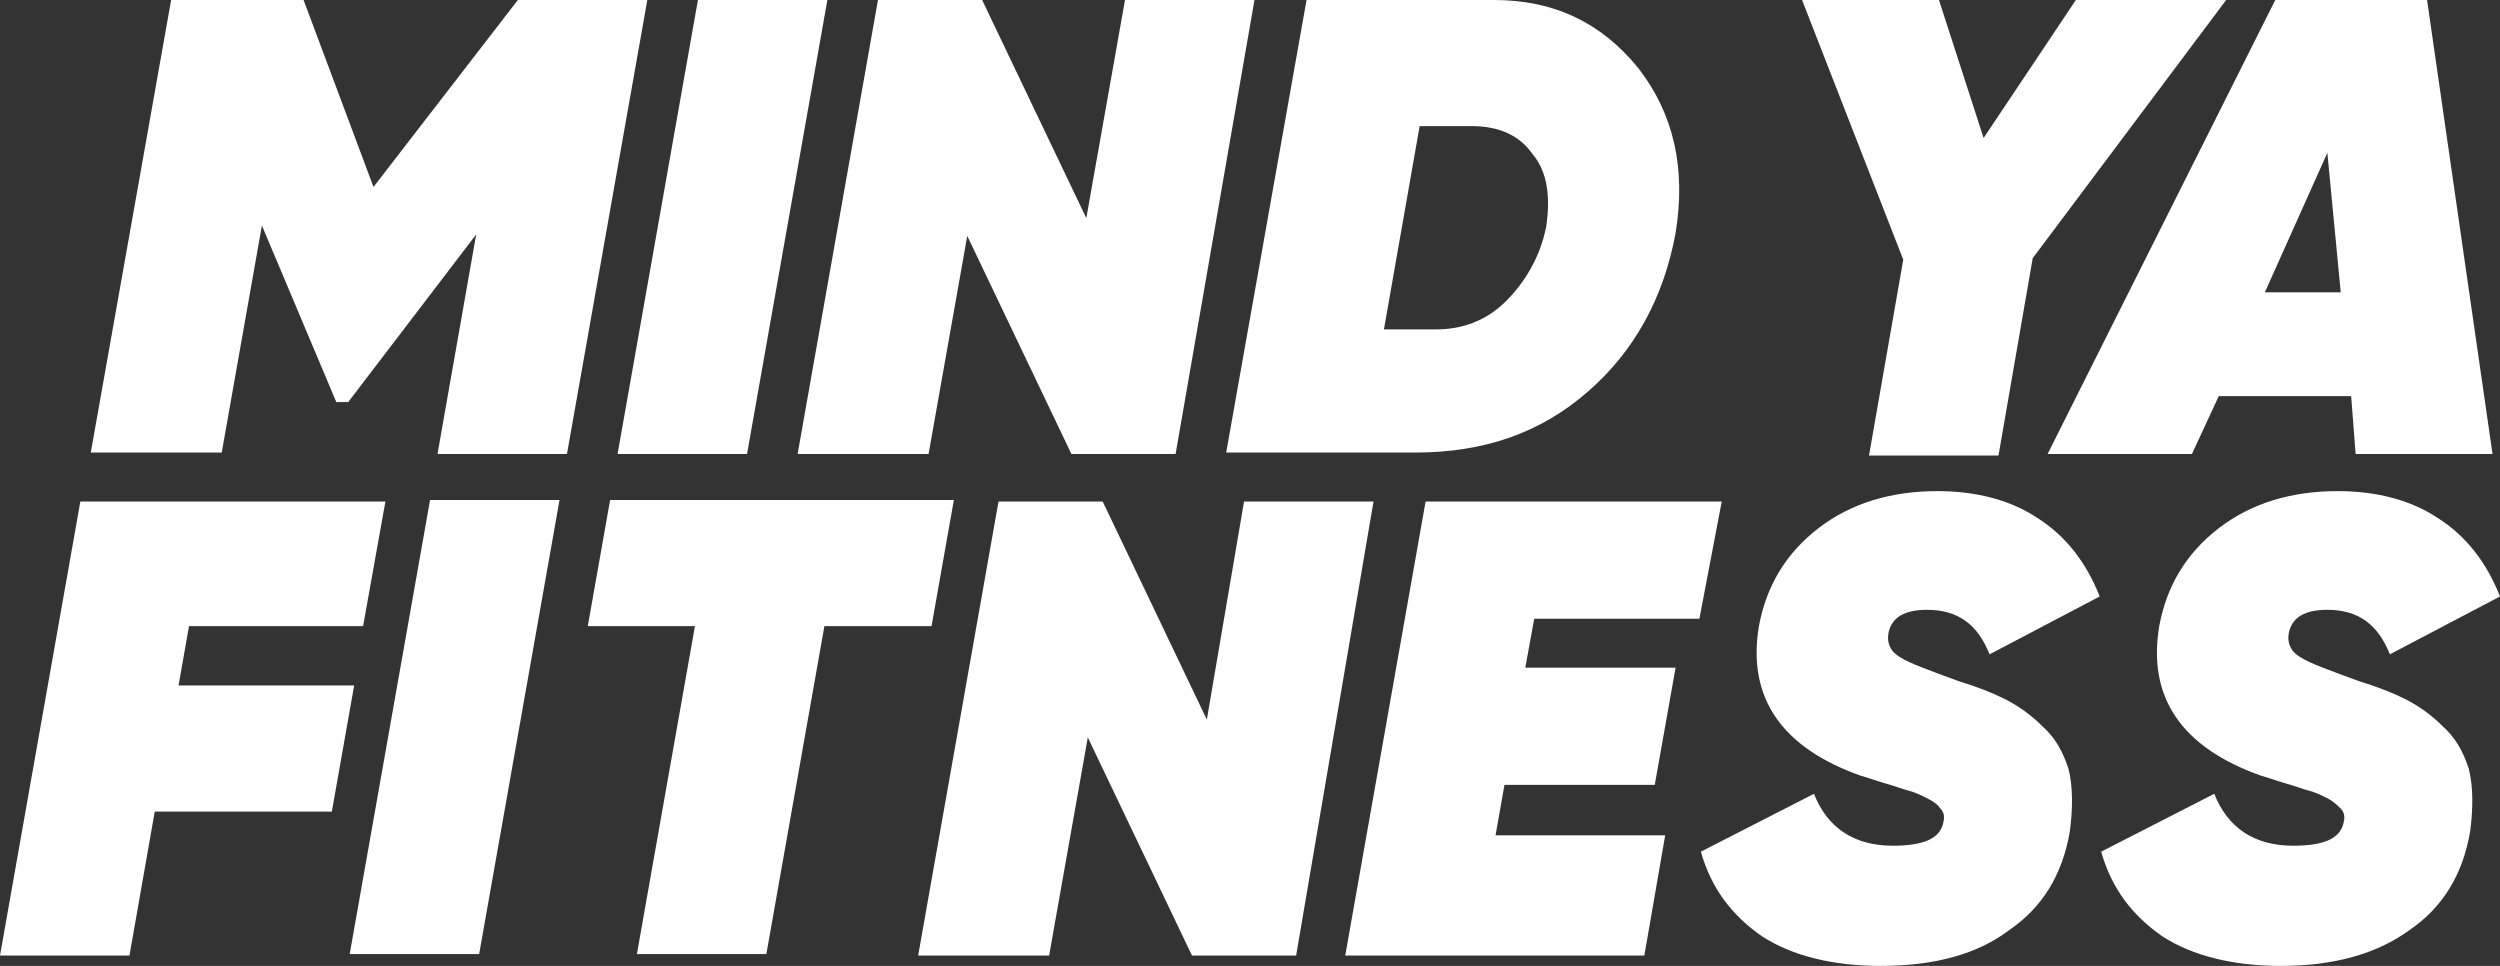
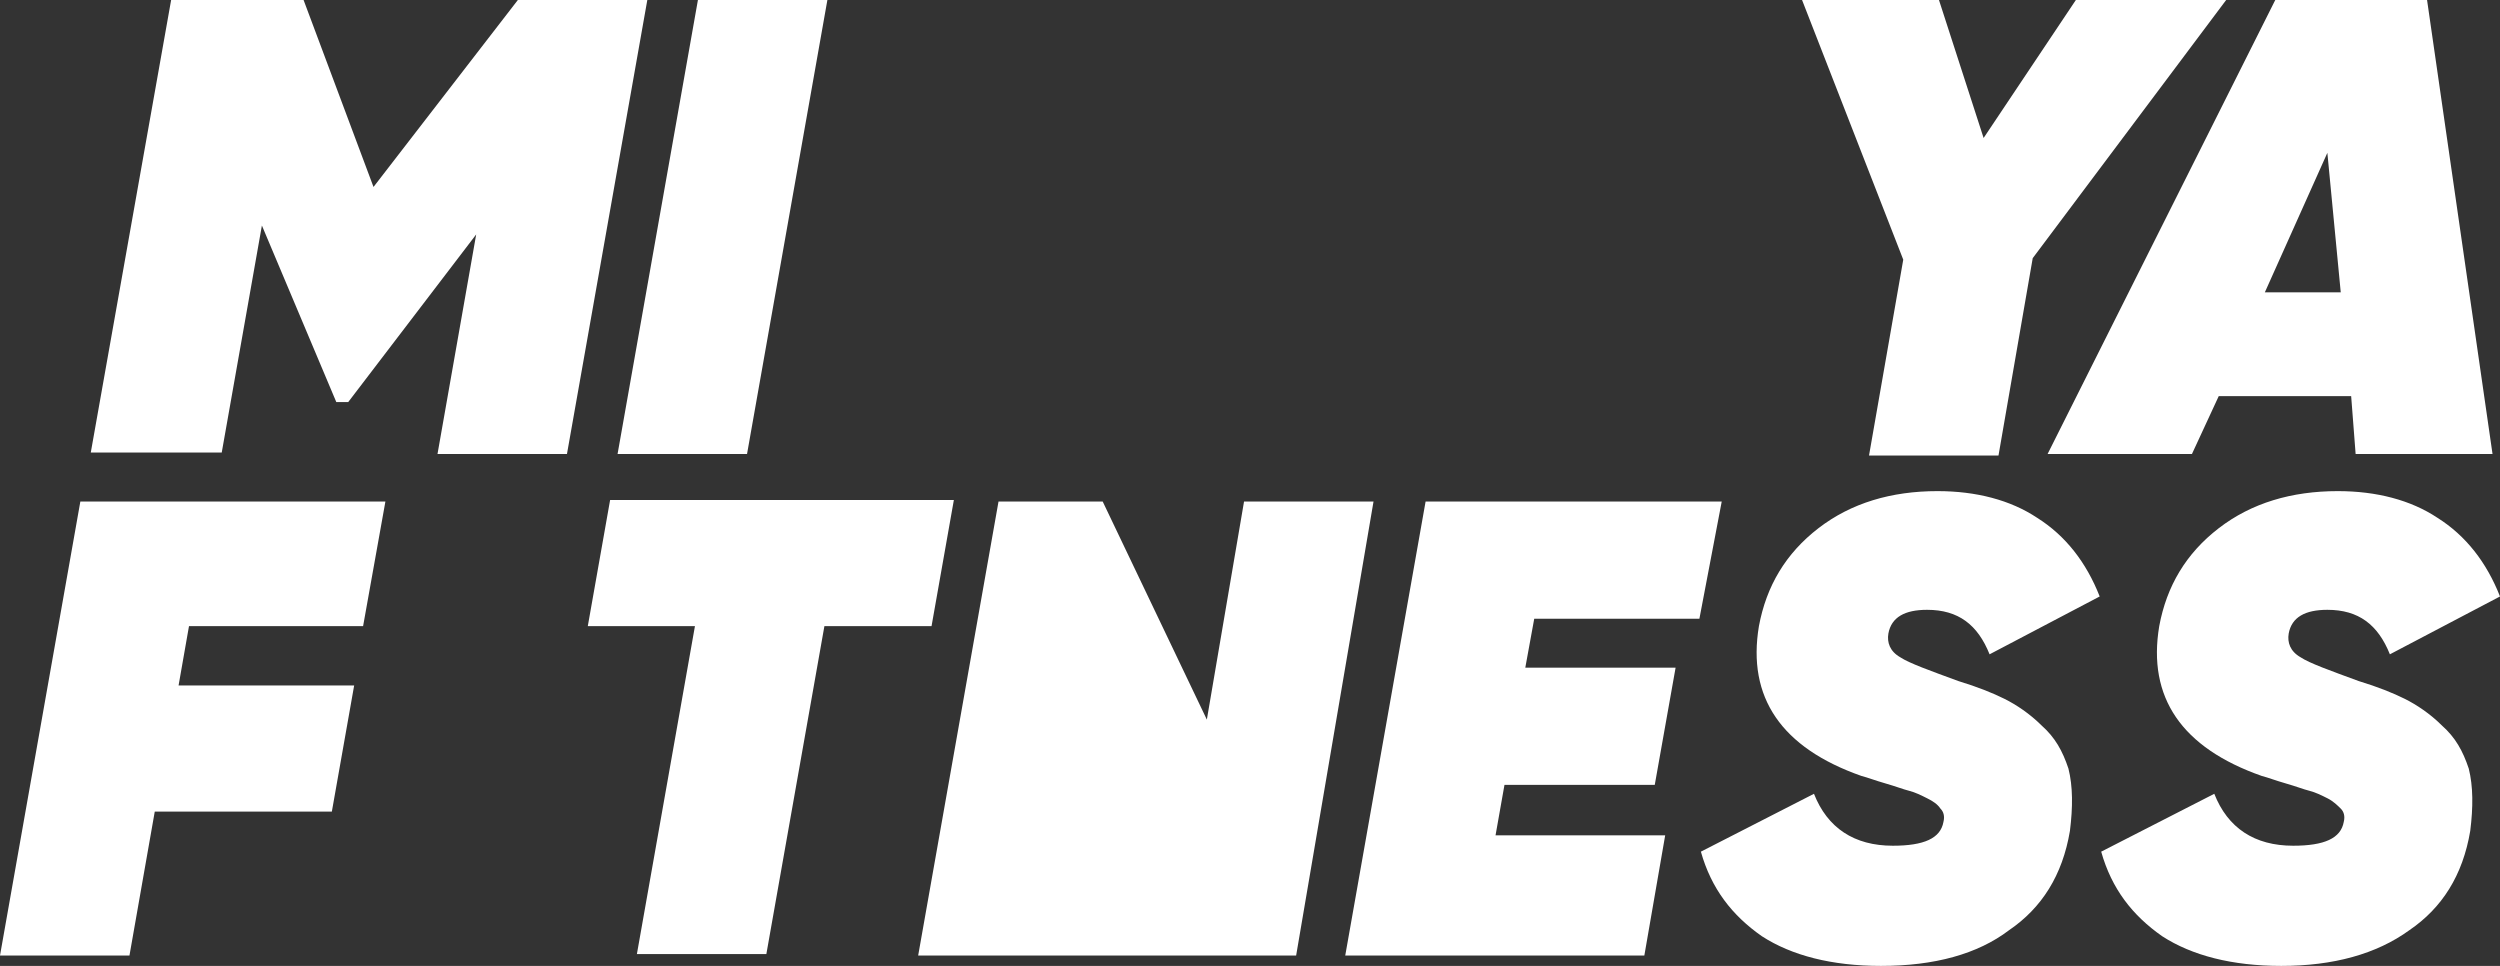
<svg xmlns="http://www.w3.org/2000/svg" width="176" height="68" viewBox="0 0 176 68" fill="none">
  <rect x="0" y="0" width="176" height="68" fill="#333333" stroke="none" />
  <path d="M45.571 0L39.914 31.963H30.8L33.524 16.504L24.514 28.307H23.676L18.438 15.877L15.61 31.859H6.391L12.048 0H21.372L26.295 13.162L36.457 0H45.571Z" fill="white" />
  <path d="M49.134 0H58.248L52.591 31.963H43.477L49.134 0Z" fill="white" />
-   <path d="M56.152 31.963L61.809 0H69.143L76.476 15.355L79.2 0H88.314L82.762 31.963H75.428L68.095 16.608L65.371 31.963H56.152Z" fill="white" />
-   <path d="M105.181 0C109.372 0 112.724 1.567 115.343 4.805C117.857 8.043 118.695 11.908 117.962 16.399C117.124 20.995 115.029 24.756 111.781 27.576C108.429 30.501 104.448 31.859 99.629 31.859H86.324L91.981 0H105.181ZM108.848 15.982C109.162 13.893 108.953 12.117 107.905 10.864C106.962 9.506 105.496 8.879 103.61 8.879H99.943L97.429 23.189H101.096C102.981 23.189 104.657 22.562 106.019 21.204C107.381 19.846 108.429 18.071 108.848 15.982Z" fill="white" />
  <path d="M156.722 0L143.103 18.175L140.694 32.068H131.579L133.989 18.28L126.865 0H136.503L139.646 9.715L146.141 0H156.722Z" fill="white" />
  <path d="M165.836 31.963L165.522 27.89H156.198L154.312 31.963H144.15L160.179 0H170.865L175.474 31.963H165.836ZM159.446 20.578H164.788L163.846 10.759L159.446 20.578Z" fill="white" />
  <path d="M25.562 44.08H13.305L12.571 48.258H24.933L23.362 57.137H10.895L9.114 67.269H0L5.657 35.306H27.133L25.562 44.08Z" fill="white" />
-   <path d="M30.276 35.201H39.391L33.733 67.164H24.619L30.276 35.201Z" fill="white" />
  <path d="M67.152 35.201L65.581 44.08H58.038L53.952 67.164H44.838L48.924 44.08H41.381L42.952 35.201H67.152Z" fill="white" />
-   <path d="M64.639 67.269L70.296 35.306H77.629L84.962 50.66L87.581 35.306H96.696L91.248 67.269H83.915L76.582 51.914L73.858 67.269H64.639Z" fill="white" />
+   <path d="M64.639 67.269L70.296 35.306H77.629L84.962 50.66L87.581 35.306H96.696L91.248 67.269H83.915L73.858 67.269H64.639Z" fill="white" />
  <path d="M119.638 43.558H108.01L107.381 47.005H117.962L116.495 55.256H105.915L105.286 58.808H117.229L115.762 67.269H94.705L100.362 35.306H121.21L119.638 43.558Z" fill="white" />
  <path d="M132.418 68C128.961 68 126.133 67.269 124.037 65.911C121.942 64.448 120.476 62.568 119.742 59.957L127.704 55.883C128.647 58.285 130.533 59.539 133.256 59.539C135.456 59.539 136.609 59.017 136.818 57.868C136.923 57.45 136.818 57.136 136.609 56.928C136.399 56.614 136.085 56.405 135.666 56.197C135.247 55.987 134.828 55.779 134.409 55.674C133.99 55.57 133.466 55.361 132.733 55.152C131.999 54.943 131.475 54.734 131.056 54.63C125.399 52.645 122.99 49.094 123.828 44.08C124.352 41.26 125.714 38.962 128.018 37.186C130.323 35.41 133.152 34.575 136.399 34.575C139.123 34.575 141.533 35.201 143.418 36.455C145.409 37.708 146.875 39.588 147.818 41.991L140.066 46.064C139.228 43.975 137.866 42.931 135.666 42.931C134.094 42.931 133.152 43.453 132.942 44.602C132.837 45.229 133.047 45.855 133.78 46.273C134.409 46.691 135.875 47.213 137.866 47.945C139.228 48.362 140.275 48.78 141.114 49.198C141.952 49.616 142.894 50.243 143.733 51.078C144.675 51.914 145.199 52.854 145.618 54.107C145.933 55.361 145.933 56.823 145.723 58.494C145.199 61.628 143.733 63.926 141.428 65.493C139.228 67.164 136.19 68 132.418 68Z" fill="white" />
  <path d="M160.6 68C157.143 68 154.314 67.269 152.219 65.911C150.124 64.448 148.657 62.568 147.924 59.957L155.886 55.883C156.829 58.285 158.714 59.539 161.438 59.539C163.638 59.539 164.79 59.017 165 57.868C165.105 57.45 165 57.136 164.79 56.928C164.581 56.719 164.267 56.405 163.848 56.197C163.428 55.987 163.009 55.779 162.59 55.674C162.171 55.57 161.648 55.361 160.914 55.152C160.181 54.943 159.657 54.734 159.238 54.63C153.581 52.645 151.171 49.094 152.01 44.08C152.533 41.26 153.895 38.962 156.2 37.186C158.505 35.41 161.333 34.575 164.581 34.575C167.305 34.575 169.714 35.201 171.6 36.455C173.59 37.708 175.057 39.588 176 41.991L168.248 46.064C167.409 43.975 166.048 42.931 163.848 42.931C162.276 42.931 161.333 43.453 161.124 44.602C161.019 45.229 161.229 45.855 161.962 46.273C162.59 46.691 164.057 47.213 166.048 47.945C167.409 48.362 168.457 48.78 169.295 49.198C170.133 49.616 171.076 50.243 171.914 51.078C172.857 51.914 173.381 52.854 173.8 54.107C174.114 55.361 174.114 56.823 173.905 58.494C173.381 61.628 171.914 63.926 169.609 65.493C167.305 67.164 164.267 68 160.6 68Z" fill="white" />
</svg>